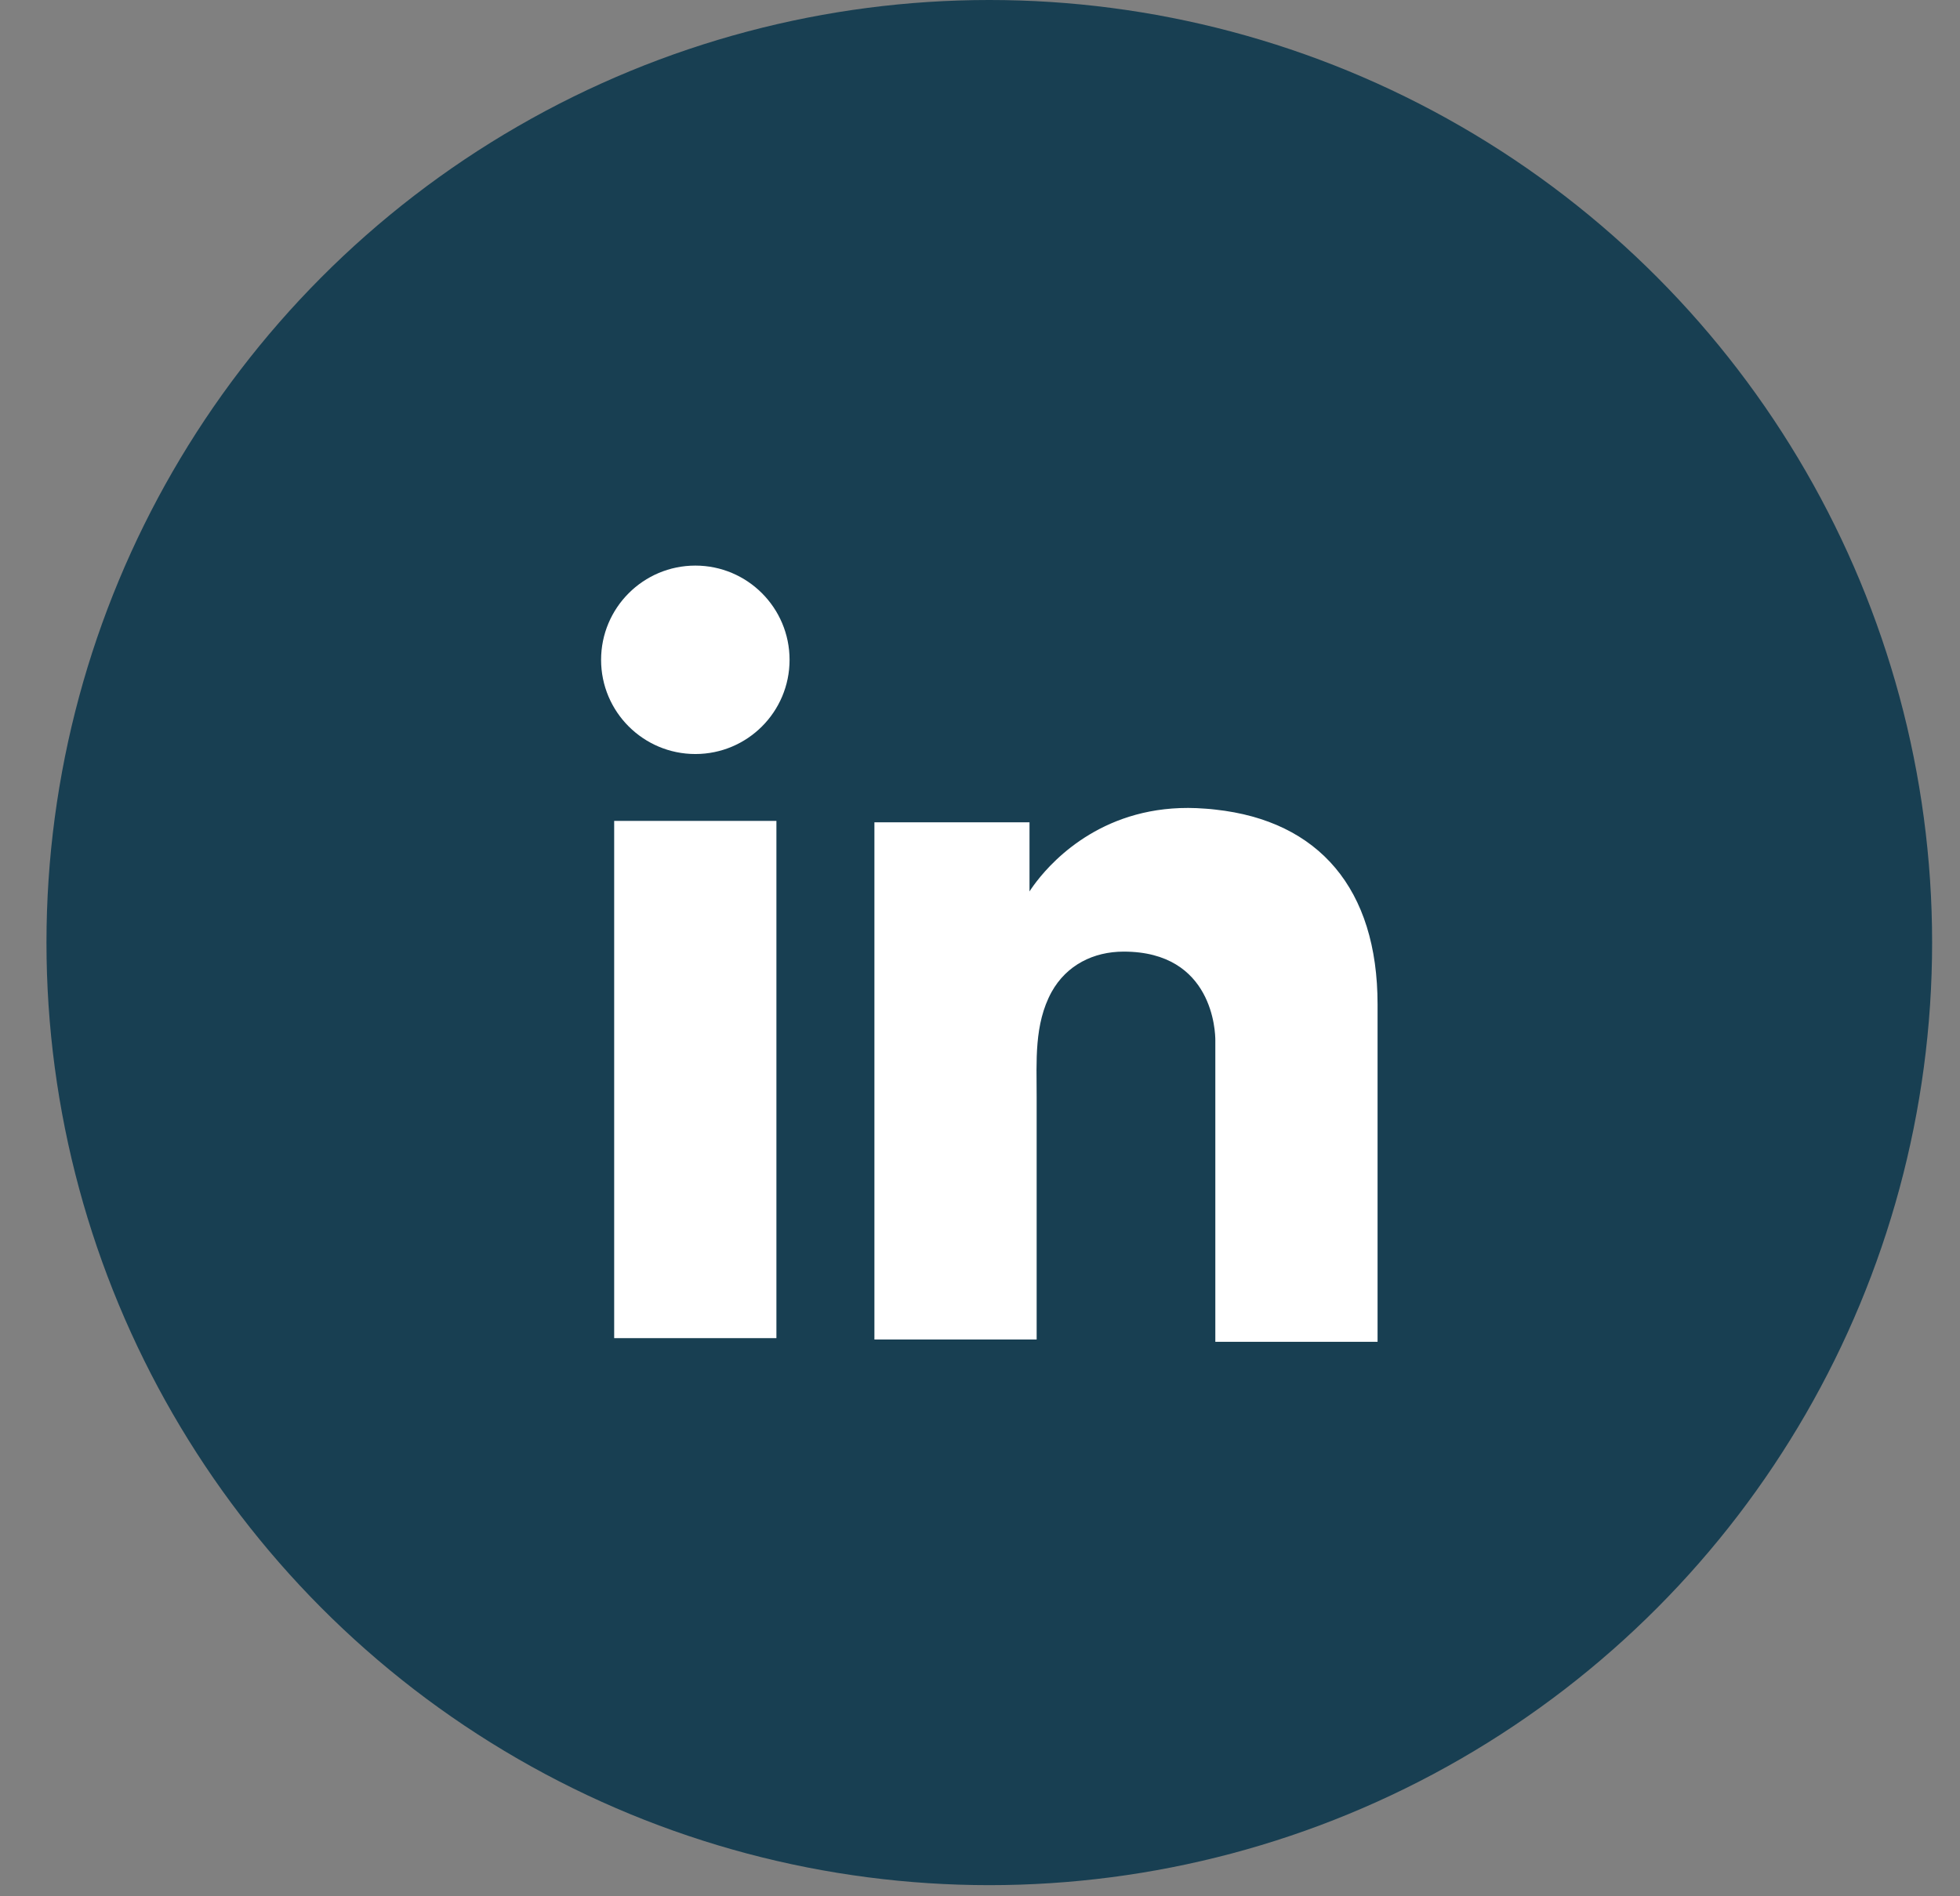
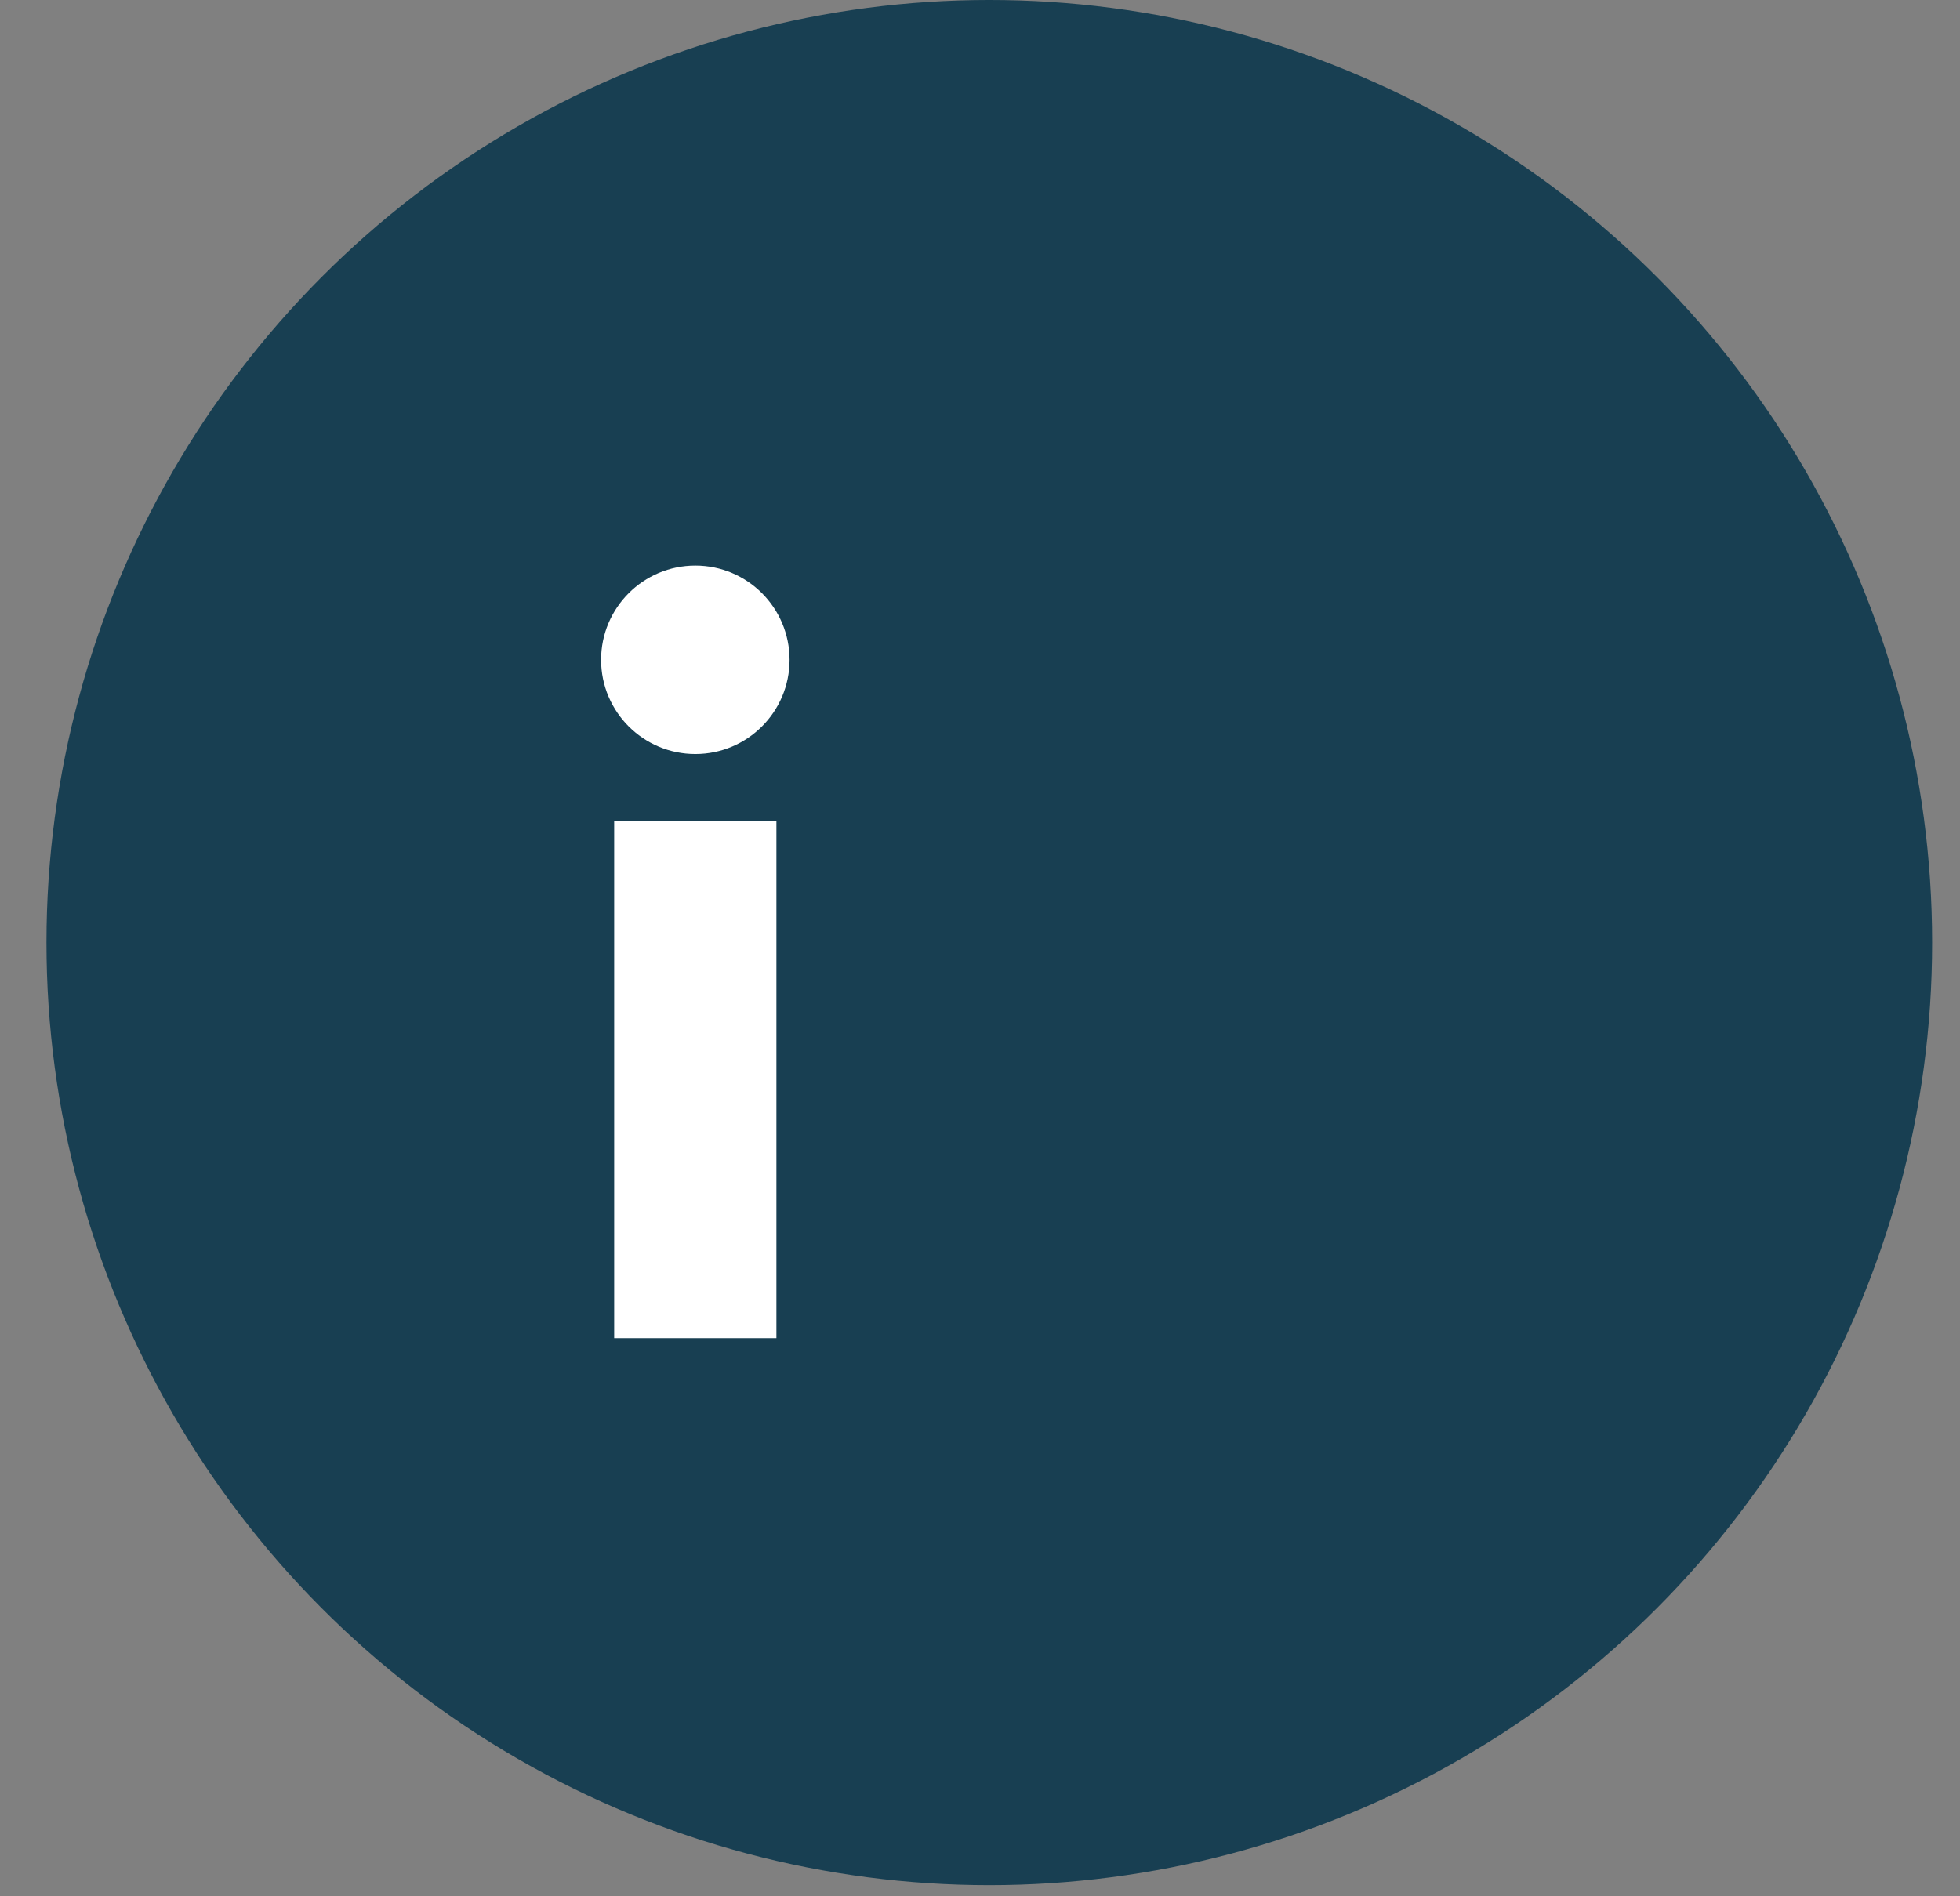
<svg xmlns="http://www.w3.org/2000/svg" width="31" height="30" viewBox="0 0 31 30" fill="none">
  <rect x="0" y="0" width="31" height="30" fill="#808080" stroke="none" />
  <circle cx="15.647" cy="14.912" r="14.912" fill="#183F52" />
  <path d="M12.28 12.987H9.714V21.17H12.28V12.987Z" fill="white" />
-   <path d="M19.222 12.808C19.127 12.796 19.027 12.791 18.926 12.785C17.49 12.726 16.68 13.577 16.396 13.944C16.319 14.044 16.283 14.103 16.283 14.103V13.009H13.83V21.192H16.283H16.396C16.396 20.359 16.396 19.531 16.396 18.697C16.396 18.248 16.396 17.799 16.396 17.349C16.396 16.793 16.354 16.202 16.632 15.694C16.869 15.268 17.294 15.055 17.773 15.055C19.192 15.055 19.222 16.338 19.222 16.456C19.222 16.462 19.222 16.468 19.222 16.468V21.228H21.788V15.889C21.788 14.062 20.86 12.986 19.222 12.808Z" fill="white" />
  <path d="M10.998 11.929C11.821 11.929 12.488 11.262 12.488 10.439C12.488 9.616 11.821 8.948 10.998 8.948C10.175 8.948 9.507 9.616 9.507 10.439C9.507 11.262 10.175 11.929 10.998 11.929Z" fill="white" />
</svg>